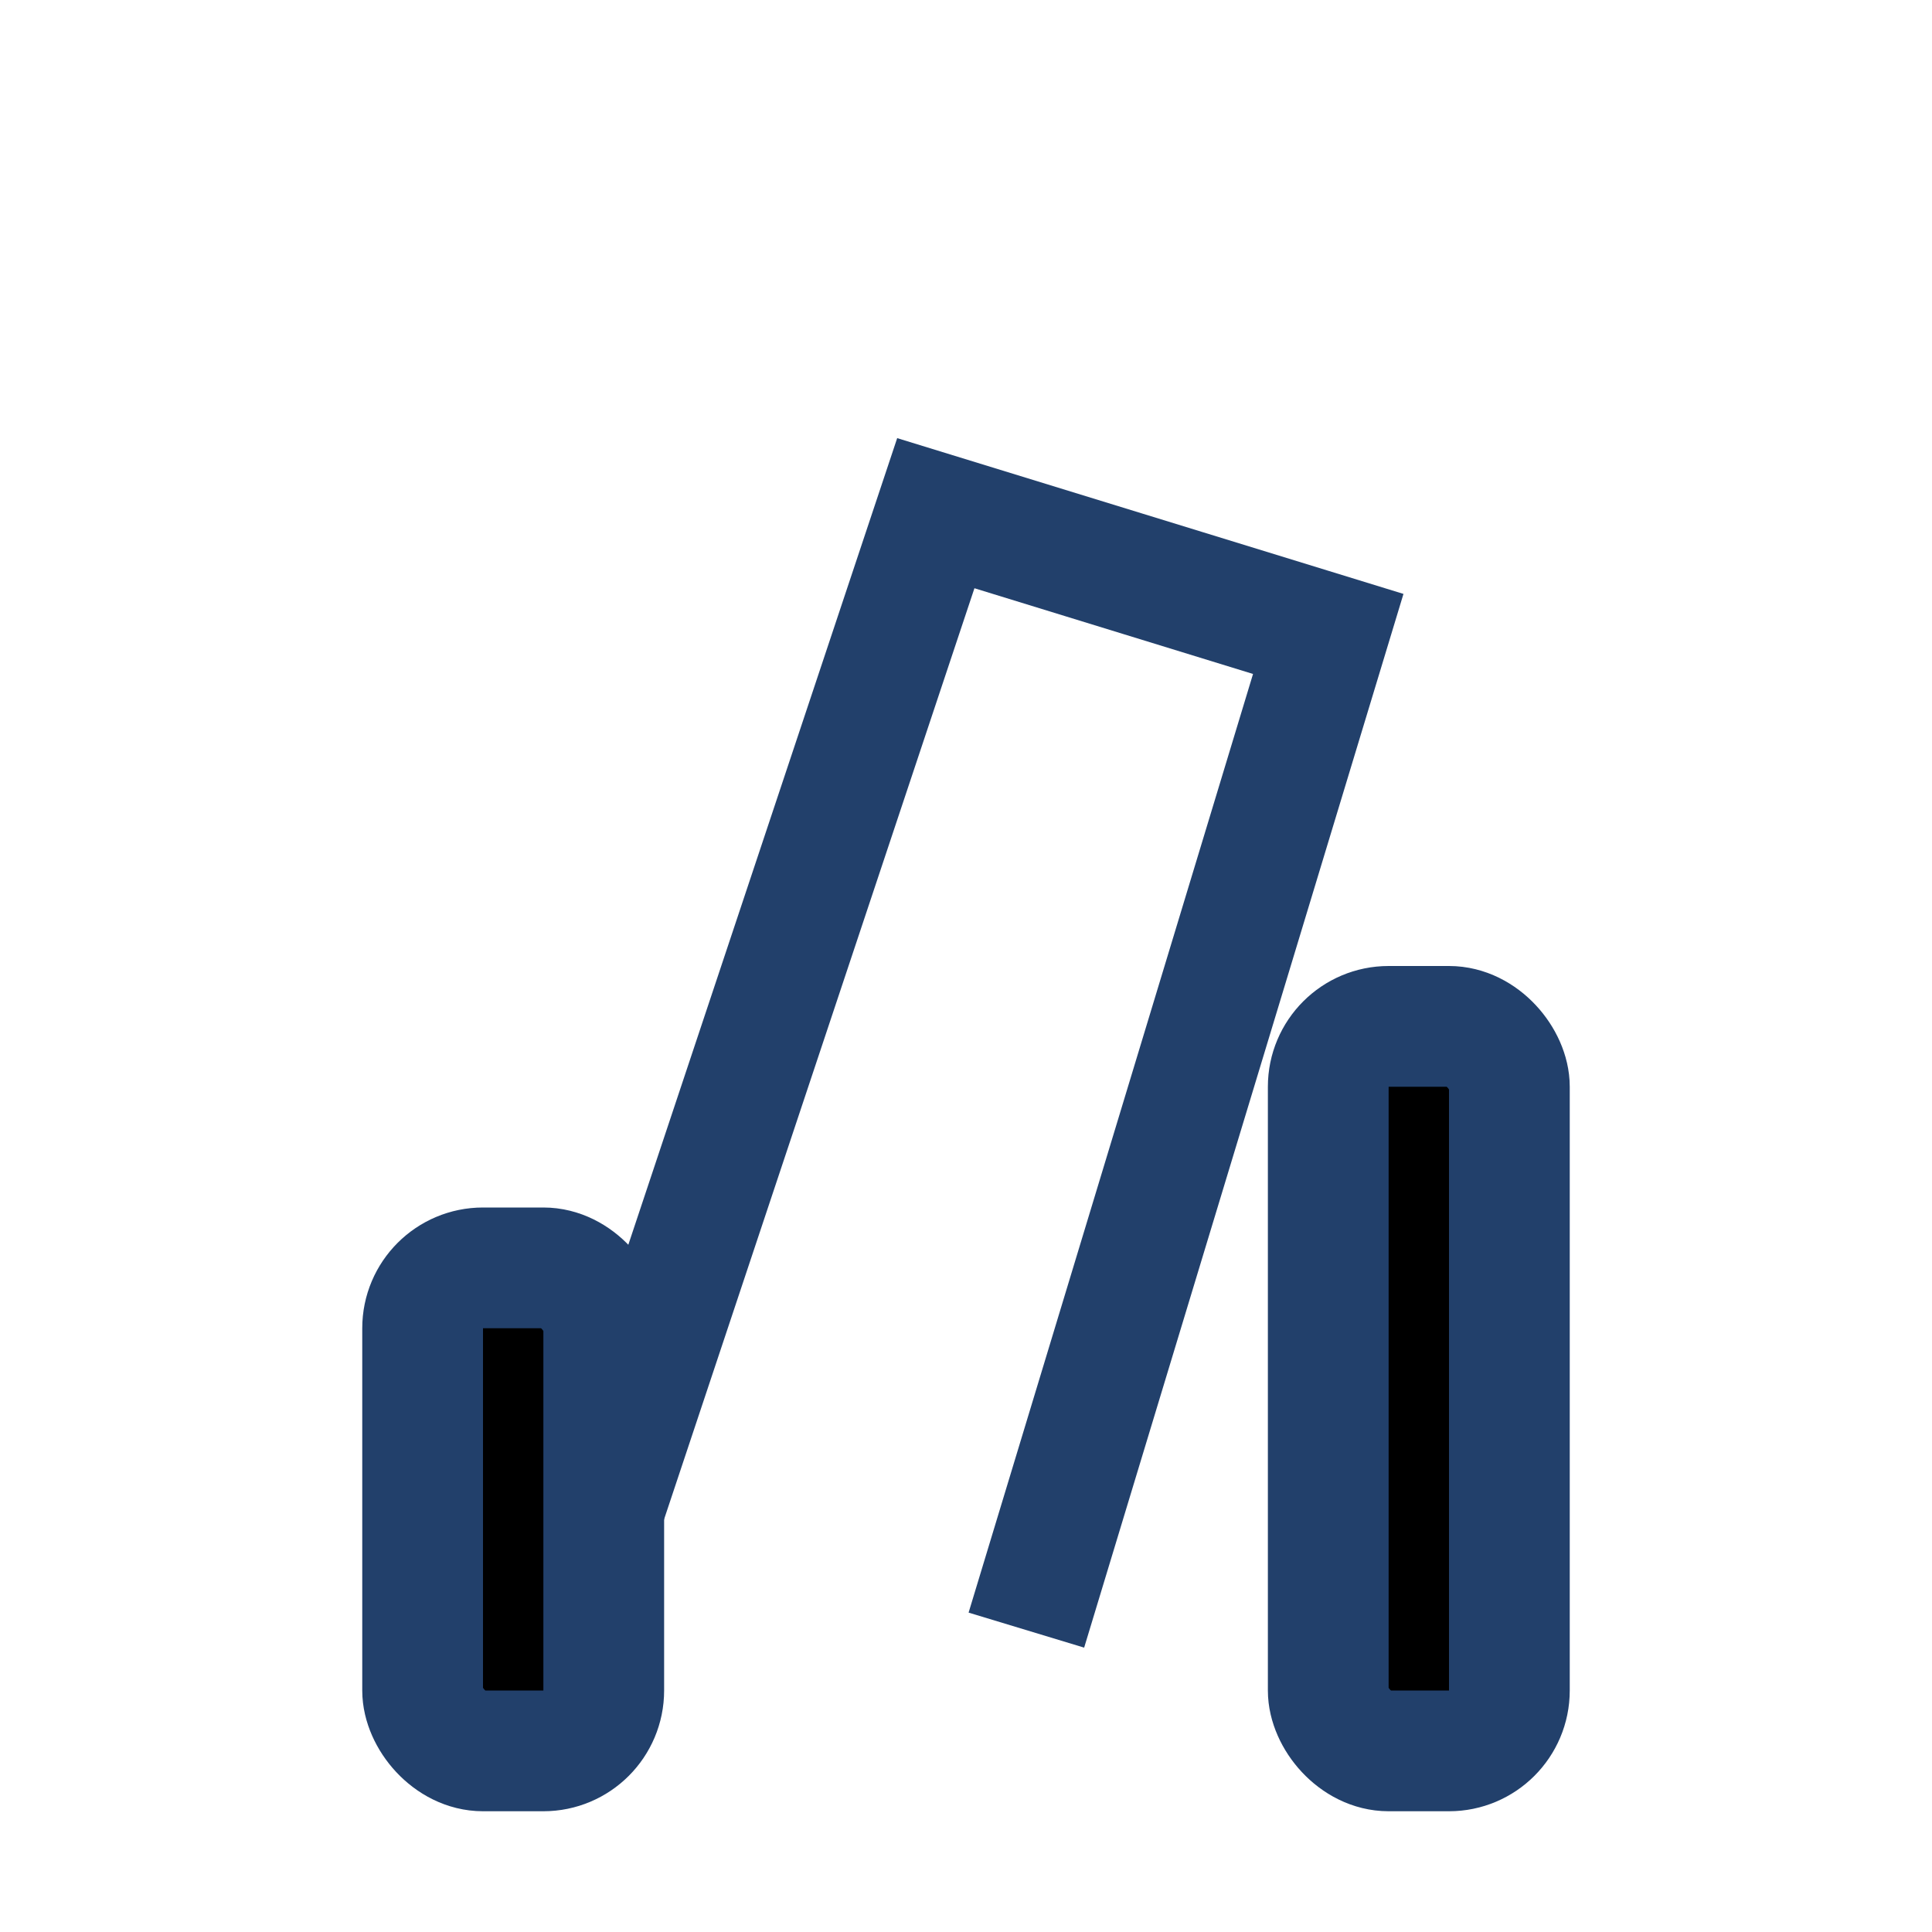
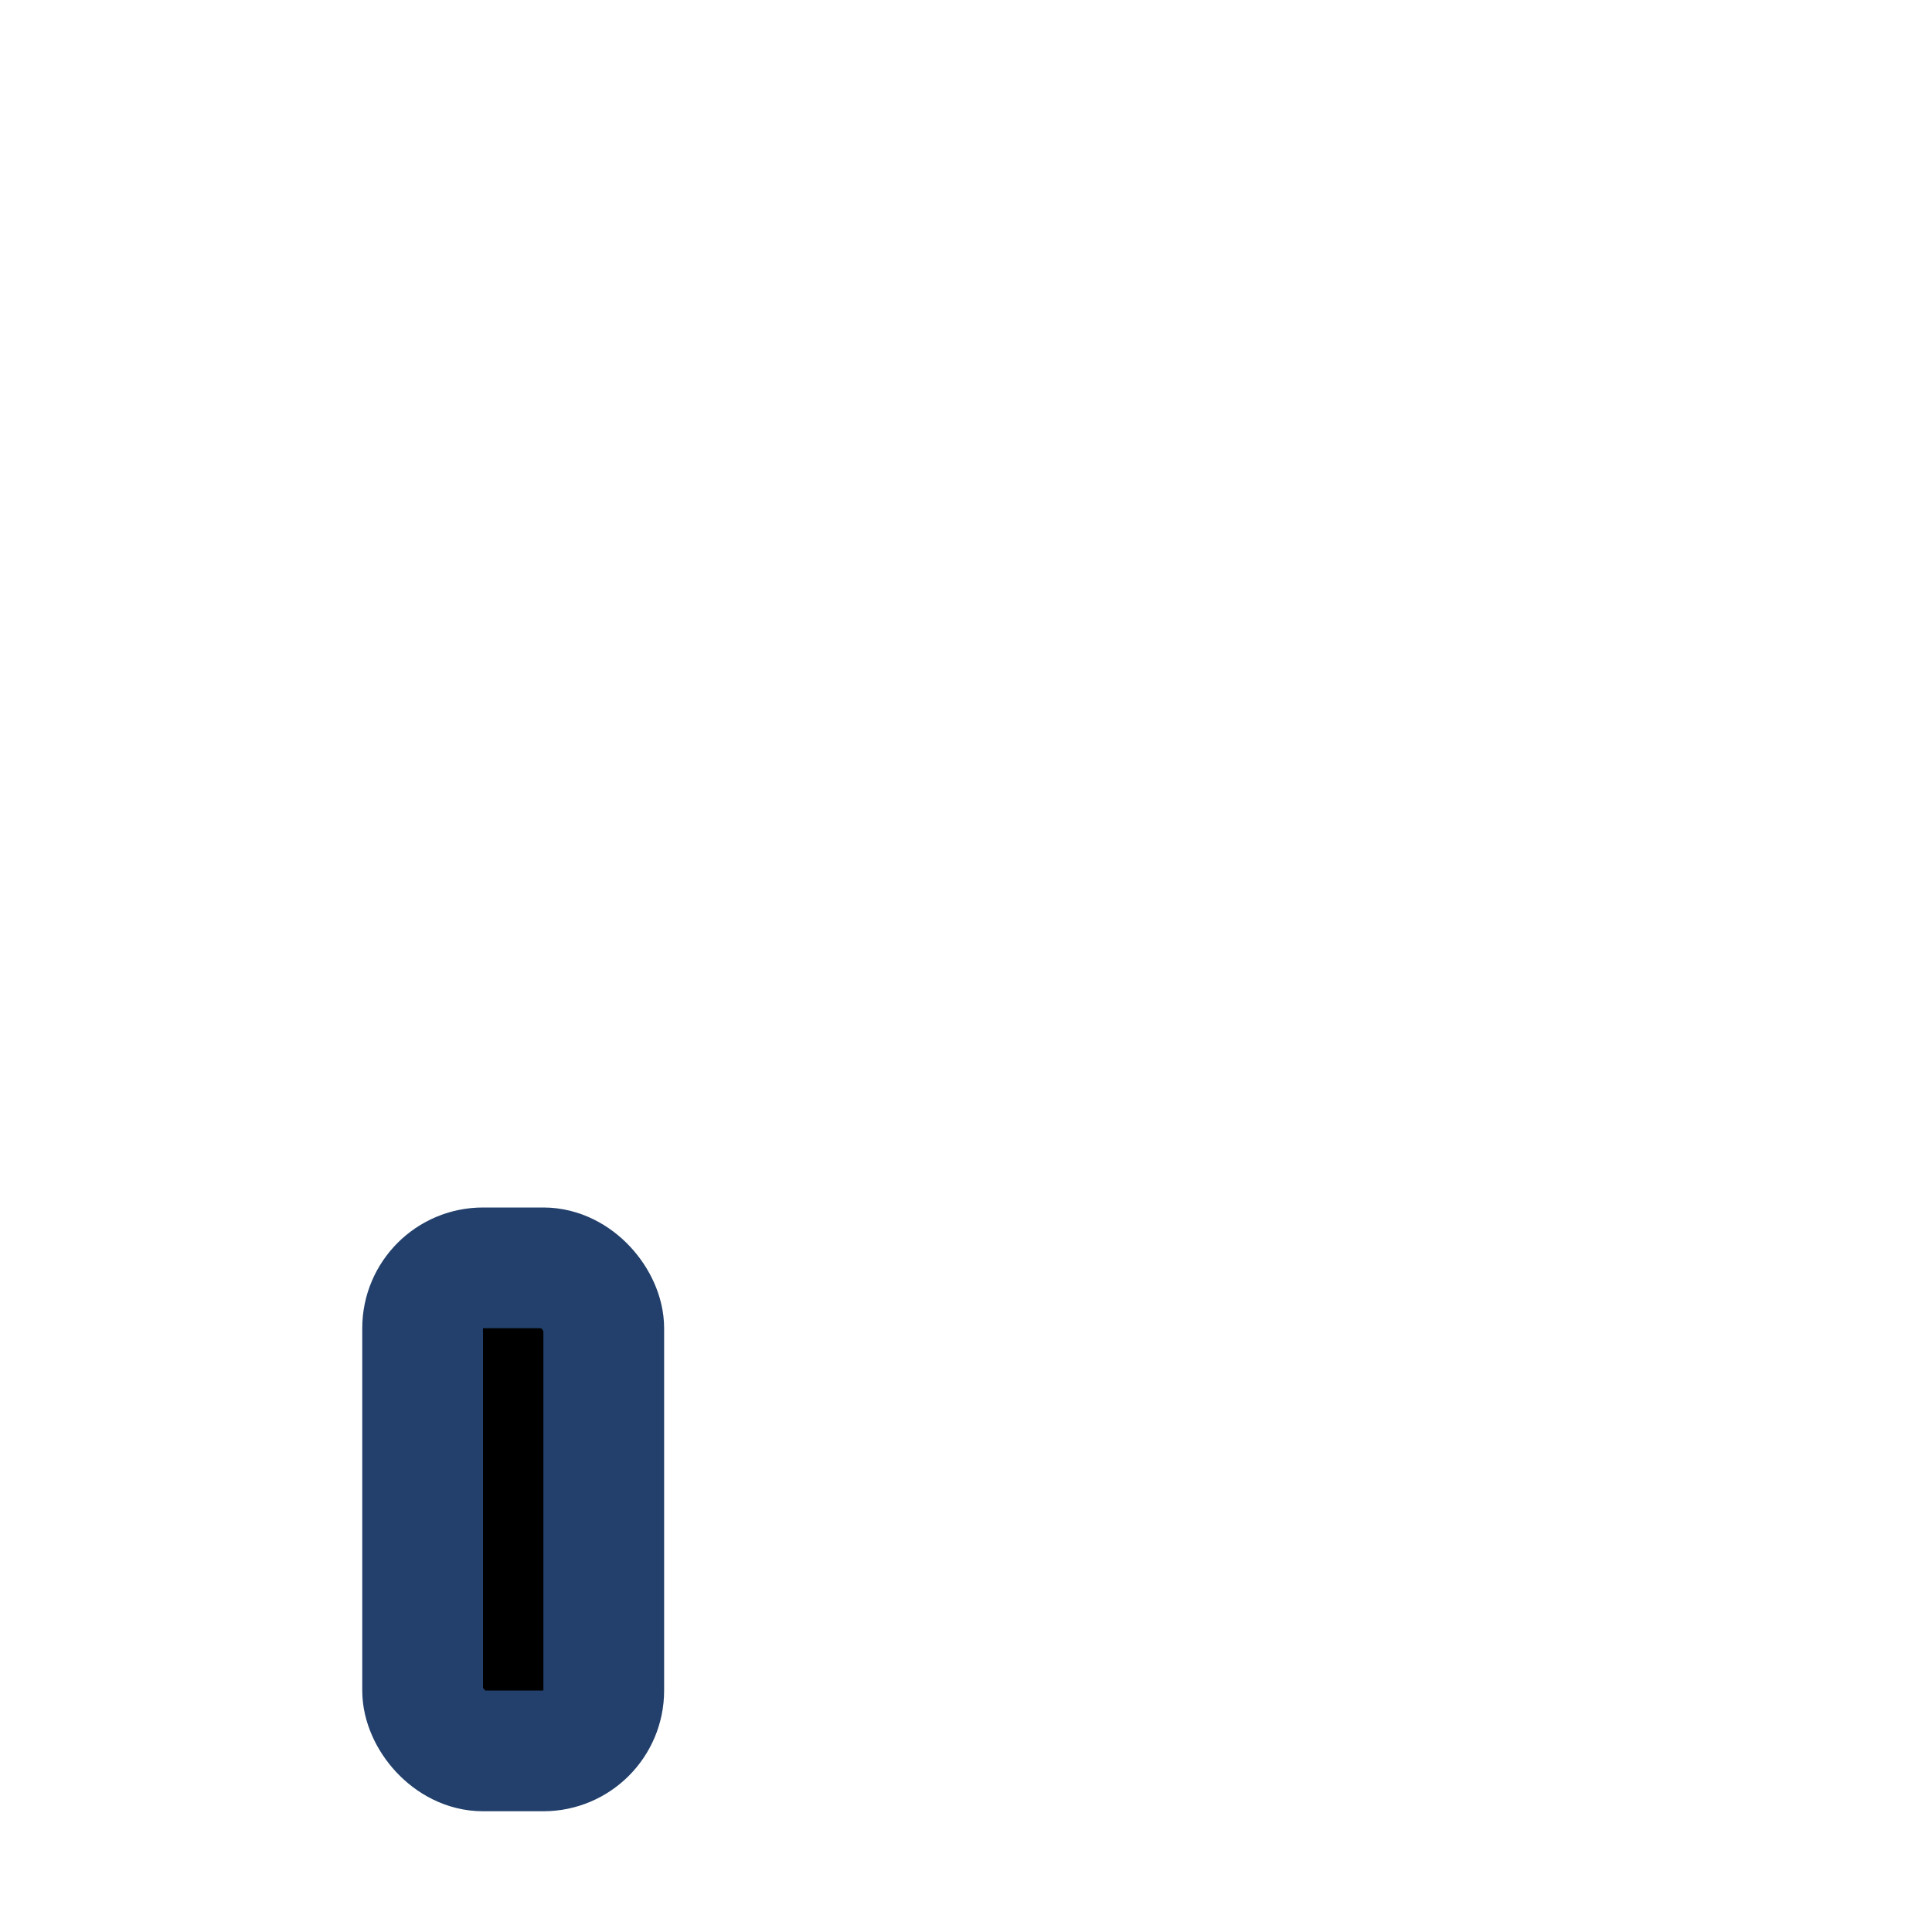
<svg xmlns="http://www.w3.org/2000/svg" width="32" height="32" viewBox="0 0 32 32">
  <g stroke="#22406B" stroke-width="2">
    <rect x="7" y="21" width="3" height="8" rx="1" />
-     <rect x="22" y="17" width="3" height="12" rx="1" />
-     <path d="M10 25l5.5-16.5 6.5 2L17 27" fill="none" />
  </g>
</svg>